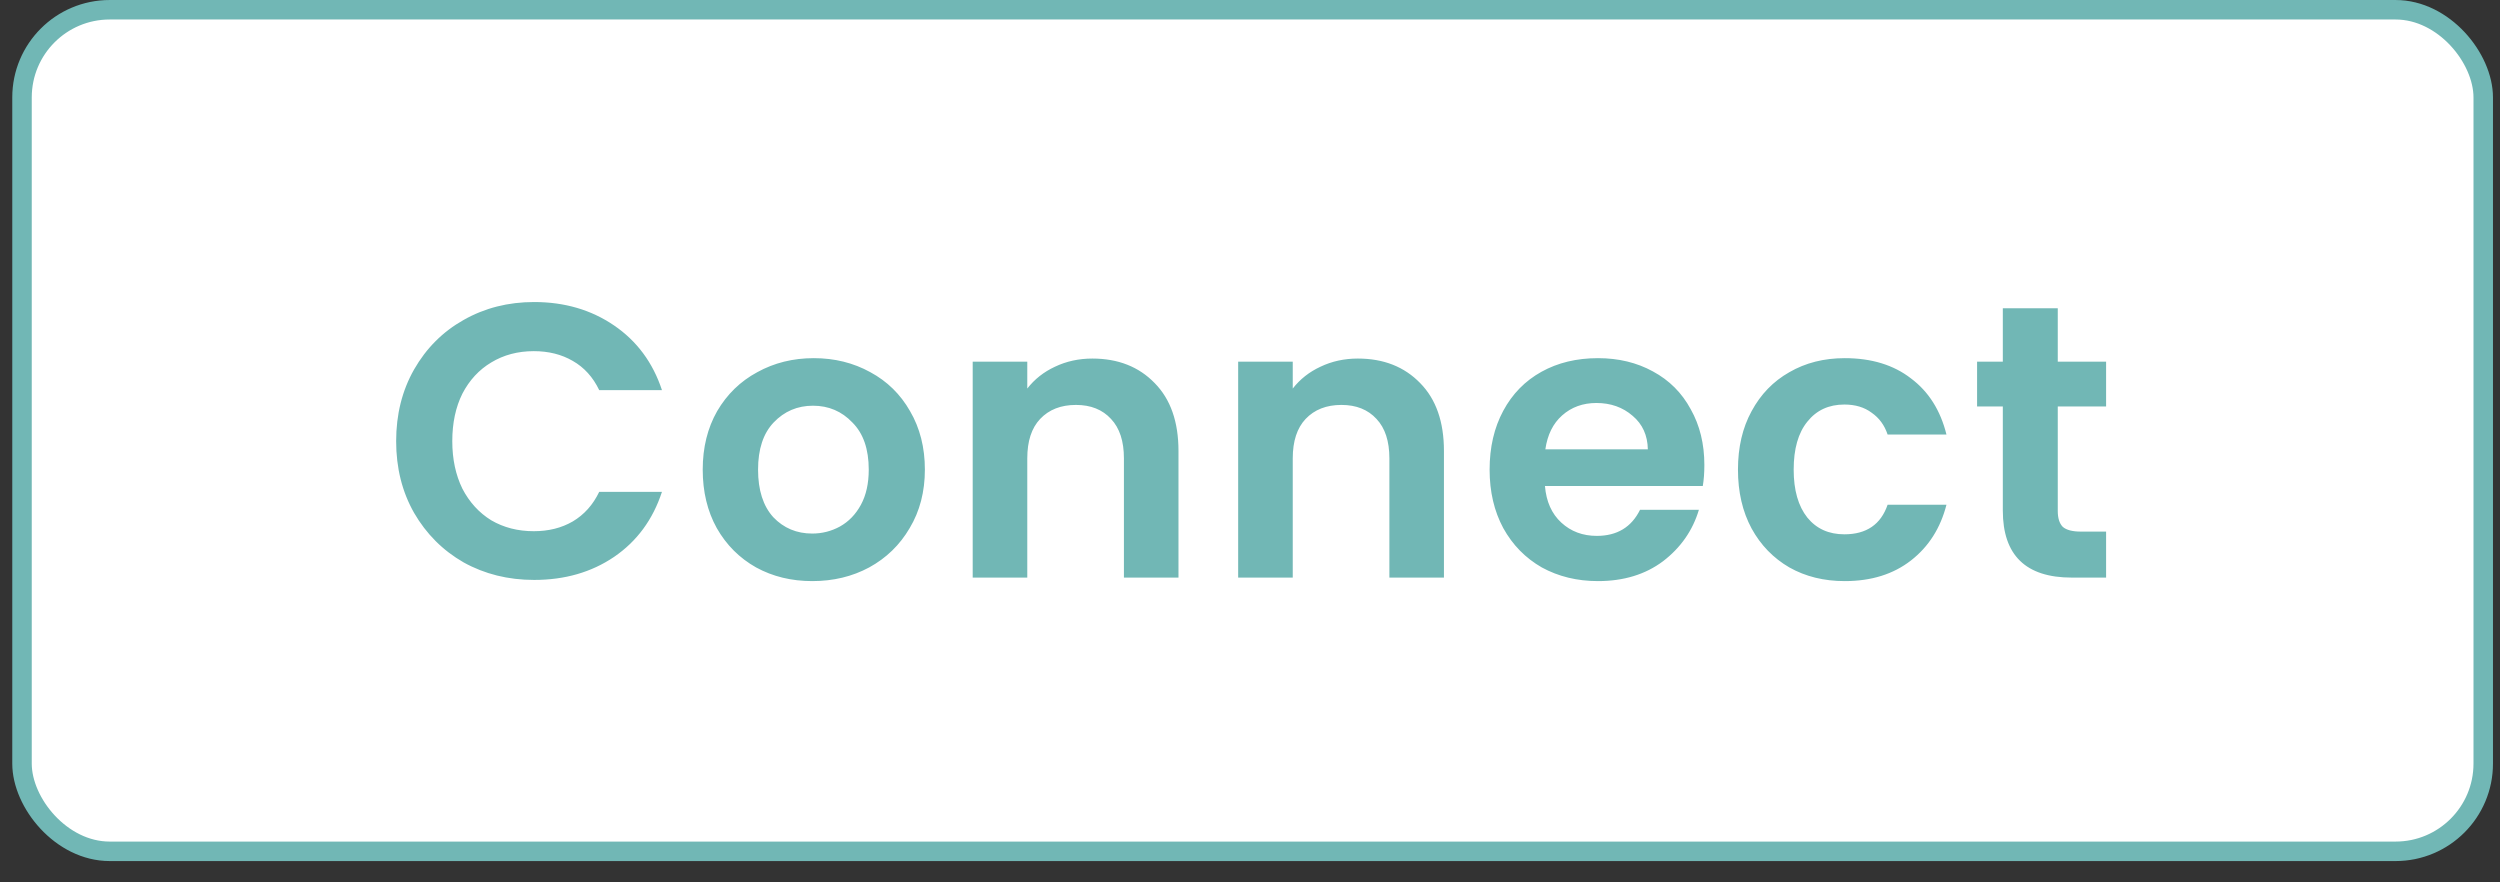
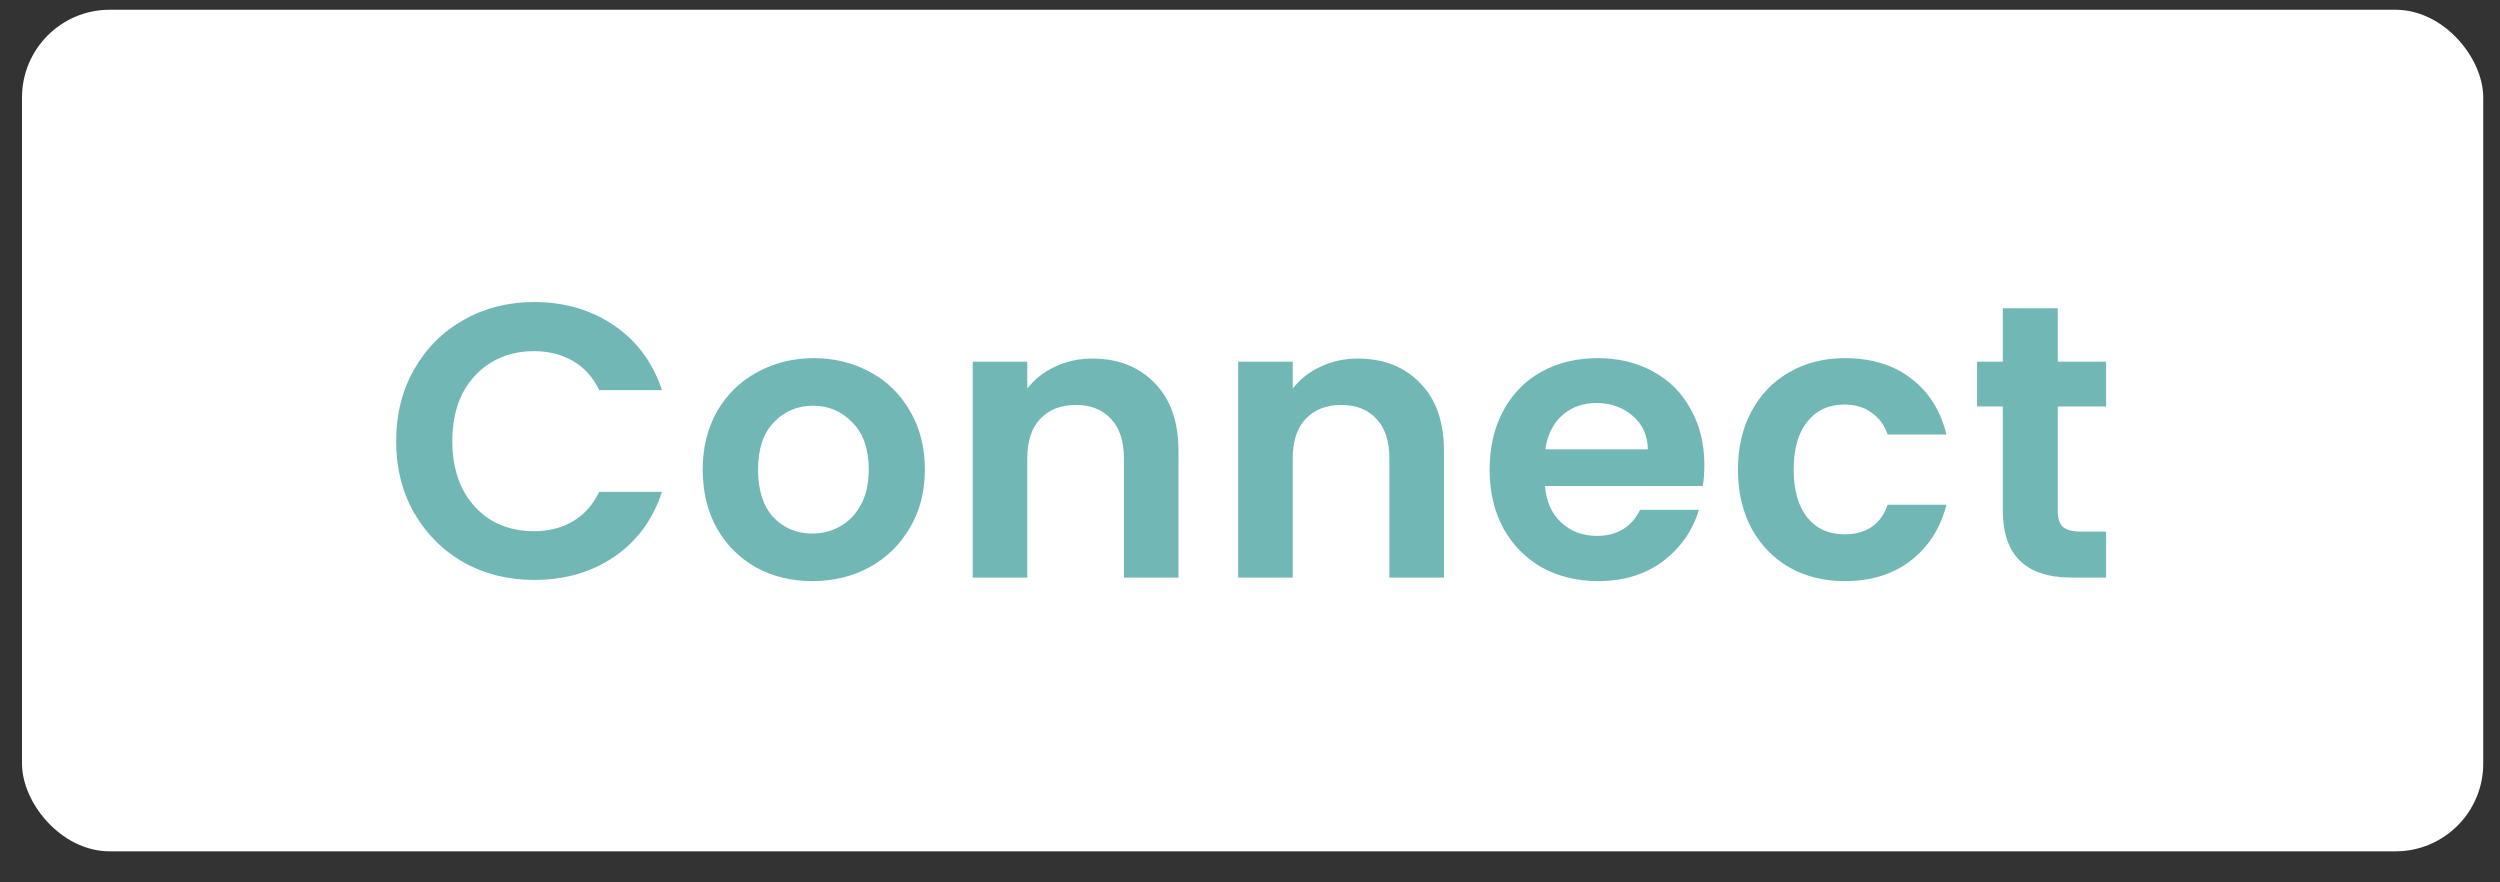
<svg xmlns="http://www.w3.org/2000/svg" width="102" height="36" viewBox="0 0 102 36" fill="none">
  <rect x="0" y="0" width="102" height="36" fill="#333333" stroke="none" />
  <rect x="0.898" y="0.398" width="100.418" height="34.336" rx="3.578" fill="white" />
  <path d="M16.163 18C16.163 16.908 16.407 15.933 16.895 15.074C17.393 14.205 18.066 13.532 18.914 13.055C19.773 12.567 20.732 12.323 21.793 12.323C23.033 12.323 24.119 12.641 25.052 13.277C25.985 13.913 26.637 14.793 27.008 15.917H24.448C24.194 15.387 23.833 14.989 23.367 14.724C22.911 14.459 22.381 14.327 21.777 14.327C21.13 14.327 20.552 14.48 20.043 14.788C19.545 15.085 19.153 15.509 18.866 16.06C18.591 16.611 18.453 17.258 18.453 18C18.453 18.731 18.591 19.378 18.866 19.94C19.153 20.491 19.545 20.921 20.043 21.228C20.552 21.525 21.13 21.673 21.777 21.673C22.381 21.673 22.911 21.541 23.367 21.276C23.833 21 24.194 20.597 24.448 20.067H27.008C26.637 21.201 25.985 22.087 25.052 22.723C24.13 23.348 23.043 23.661 21.793 23.661C20.732 23.661 19.773 23.422 18.914 22.945C18.066 22.458 17.393 21.785 16.895 20.926C16.407 20.067 16.163 19.092 16.163 18ZM33.14 23.709C32.291 23.709 31.528 23.523 30.85 23.152C30.171 22.77 29.636 22.235 29.244 21.546C28.862 20.857 28.671 20.062 28.671 19.161C28.671 18.26 28.867 17.465 29.259 16.776C29.662 16.087 30.208 15.556 30.897 15.185C31.587 14.804 32.355 14.613 33.203 14.613C34.051 14.613 34.82 14.804 35.509 15.185C36.198 15.556 36.739 16.087 37.131 16.776C37.534 17.465 37.735 18.26 37.735 19.161C37.735 20.062 37.528 20.857 37.115 21.546C36.712 22.235 36.161 22.77 35.461 23.152C34.772 23.523 33.998 23.709 33.14 23.709ZM33.14 21.769C33.542 21.769 33.919 21.673 34.269 21.482C34.629 21.281 34.915 20.984 35.127 20.592C35.339 20.2 35.445 19.723 35.445 19.161C35.445 18.323 35.223 17.682 34.777 17.237C34.343 16.781 33.807 16.553 33.171 16.553C32.535 16.553 32 16.781 31.565 17.237C31.141 17.682 30.929 18.323 30.929 19.161C30.929 19.998 31.136 20.645 31.549 21.101C31.973 21.546 32.504 21.769 33.14 21.769ZM44.568 14.629C45.617 14.629 46.466 14.963 47.112 15.631C47.759 16.288 48.082 17.21 48.082 18.398V23.566H45.856V18.7C45.856 18 45.681 17.465 45.331 17.094C44.981 16.712 44.504 16.521 43.9 16.521C43.285 16.521 42.798 16.712 42.437 17.094C42.087 17.465 41.913 18 41.913 18.7V23.566H39.686V14.756H41.913V15.853C42.209 15.472 42.586 15.175 43.041 14.963C43.508 14.74 44.017 14.629 44.568 14.629ZM55.399 14.629C56.449 14.629 57.297 14.963 57.944 15.631C58.59 16.288 58.913 17.21 58.913 18.398V23.566H56.687V18.7C56.687 18 56.512 17.465 56.163 17.094C55.813 16.712 55.336 16.521 54.731 16.521C54.117 16.521 53.629 16.712 53.268 17.094C52.919 17.465 52.744 18 52.744 18.7V23.566H50.517V14.756H52.744V15.853C53.041 15.472 53.417 15.175 53.873 14.963C54.339 14.74 54.848 14.629 55.399 14.629ZM69.538 18.97C69.538 19.288 69.517 19.574 69.474 19.829H63.034C63.087 20.465 63.31 20.963 63.702 21.323C64.094 21.684 64.577 21.864 65.149 21.864C65.976 21.864 66.564 21.509 66.914 20.799H69.315C69.061 21.647 68.573 22.346 67.852 22.898C67.132 23.438 66.246 23.709 65.197 23.709C64.349 23.709 63.585 23.523 62.907 23.152C62.239 22.77 61.714 22.235 61.333 21.546C60.962 20.857 60.776 20.062 60.776 19.161C60.776 18.249 60.962 17.449 61.333 16.76C61.704 16.07 62.223 15.54 62.891 15.169C63.559 14.798 64.328 14.613 65.197 14.613C66.034 14.613 66.782 14.793 67.439 15.154C68.107 15.514 68.621 16.028 68.981 16.696C69.352 17.353 69.538 18.111 69.538 18.97ZM67.232 18.334C67.222 17.761 67.015 17.306 66.612 16.966C66.209 16.616 65.716 16.442 65.133 16.442C64.582 16.442 64.115 16.611 63.734 16.95C63.363 17.279 63.135 17.74 63.05 18.334H67.232ZM70.909 19.161C70.909 18.249 71.094 17.454 71.465 16.776C71.836 16.087 72.35 15.556 73.007 15.185C73.665 14.804 74.417 14.613 75.266 14.613C76.357 14.613 77.258 14.889 77.969 15.44C78.69 15.98 79.172 16.744 79.416 17.73H77.015C76.888 17.348 76.67 17.051 76.363 16.839C76.066 16.616 75.695 16.505 75.25 16.505C74.614 16.505 74.11 16.738 73.739 17.205C73.368 17.661 73.182 18.313 73.182 19.161C73.182 19.998 73.368 20.65 73.739 21.117C74.11 21.573 74.614 21.8 75.25 21.8C76.151 21.8 76.739 21.398 77.015 20.592H79.416C79.172 21.546 78.69 22.304 77.969 22.866C77.248 23.428 76.347 23.709 75.266 23.709C74.417 23.709 73.665 23.523 73.007 23.152C72.35 22.77 71.836 22.24 71.465 21.562C71.094 20.873 70.909 20.073 70.909 19.161ZM83.957 16.585V20.846C83.957 21.143 84.026 21.36 84.163 21.498C84.312 21.625 84.556 21.689 84.895 21.689H85.929V23.566H84.529C82.653 23.566 81.715 22.654 81.715 20.831V16.585H80.665V14.756H81.715V12.578H83.957V14.756H85.929V16.585H83.957Z" fill="#71B7B5" />
-   <rect x="0.898" y="0.398" width="100.418" height="34.336" rx="3.578" stroke="#71B7B5" stroke-width="0.795" />
</svg>